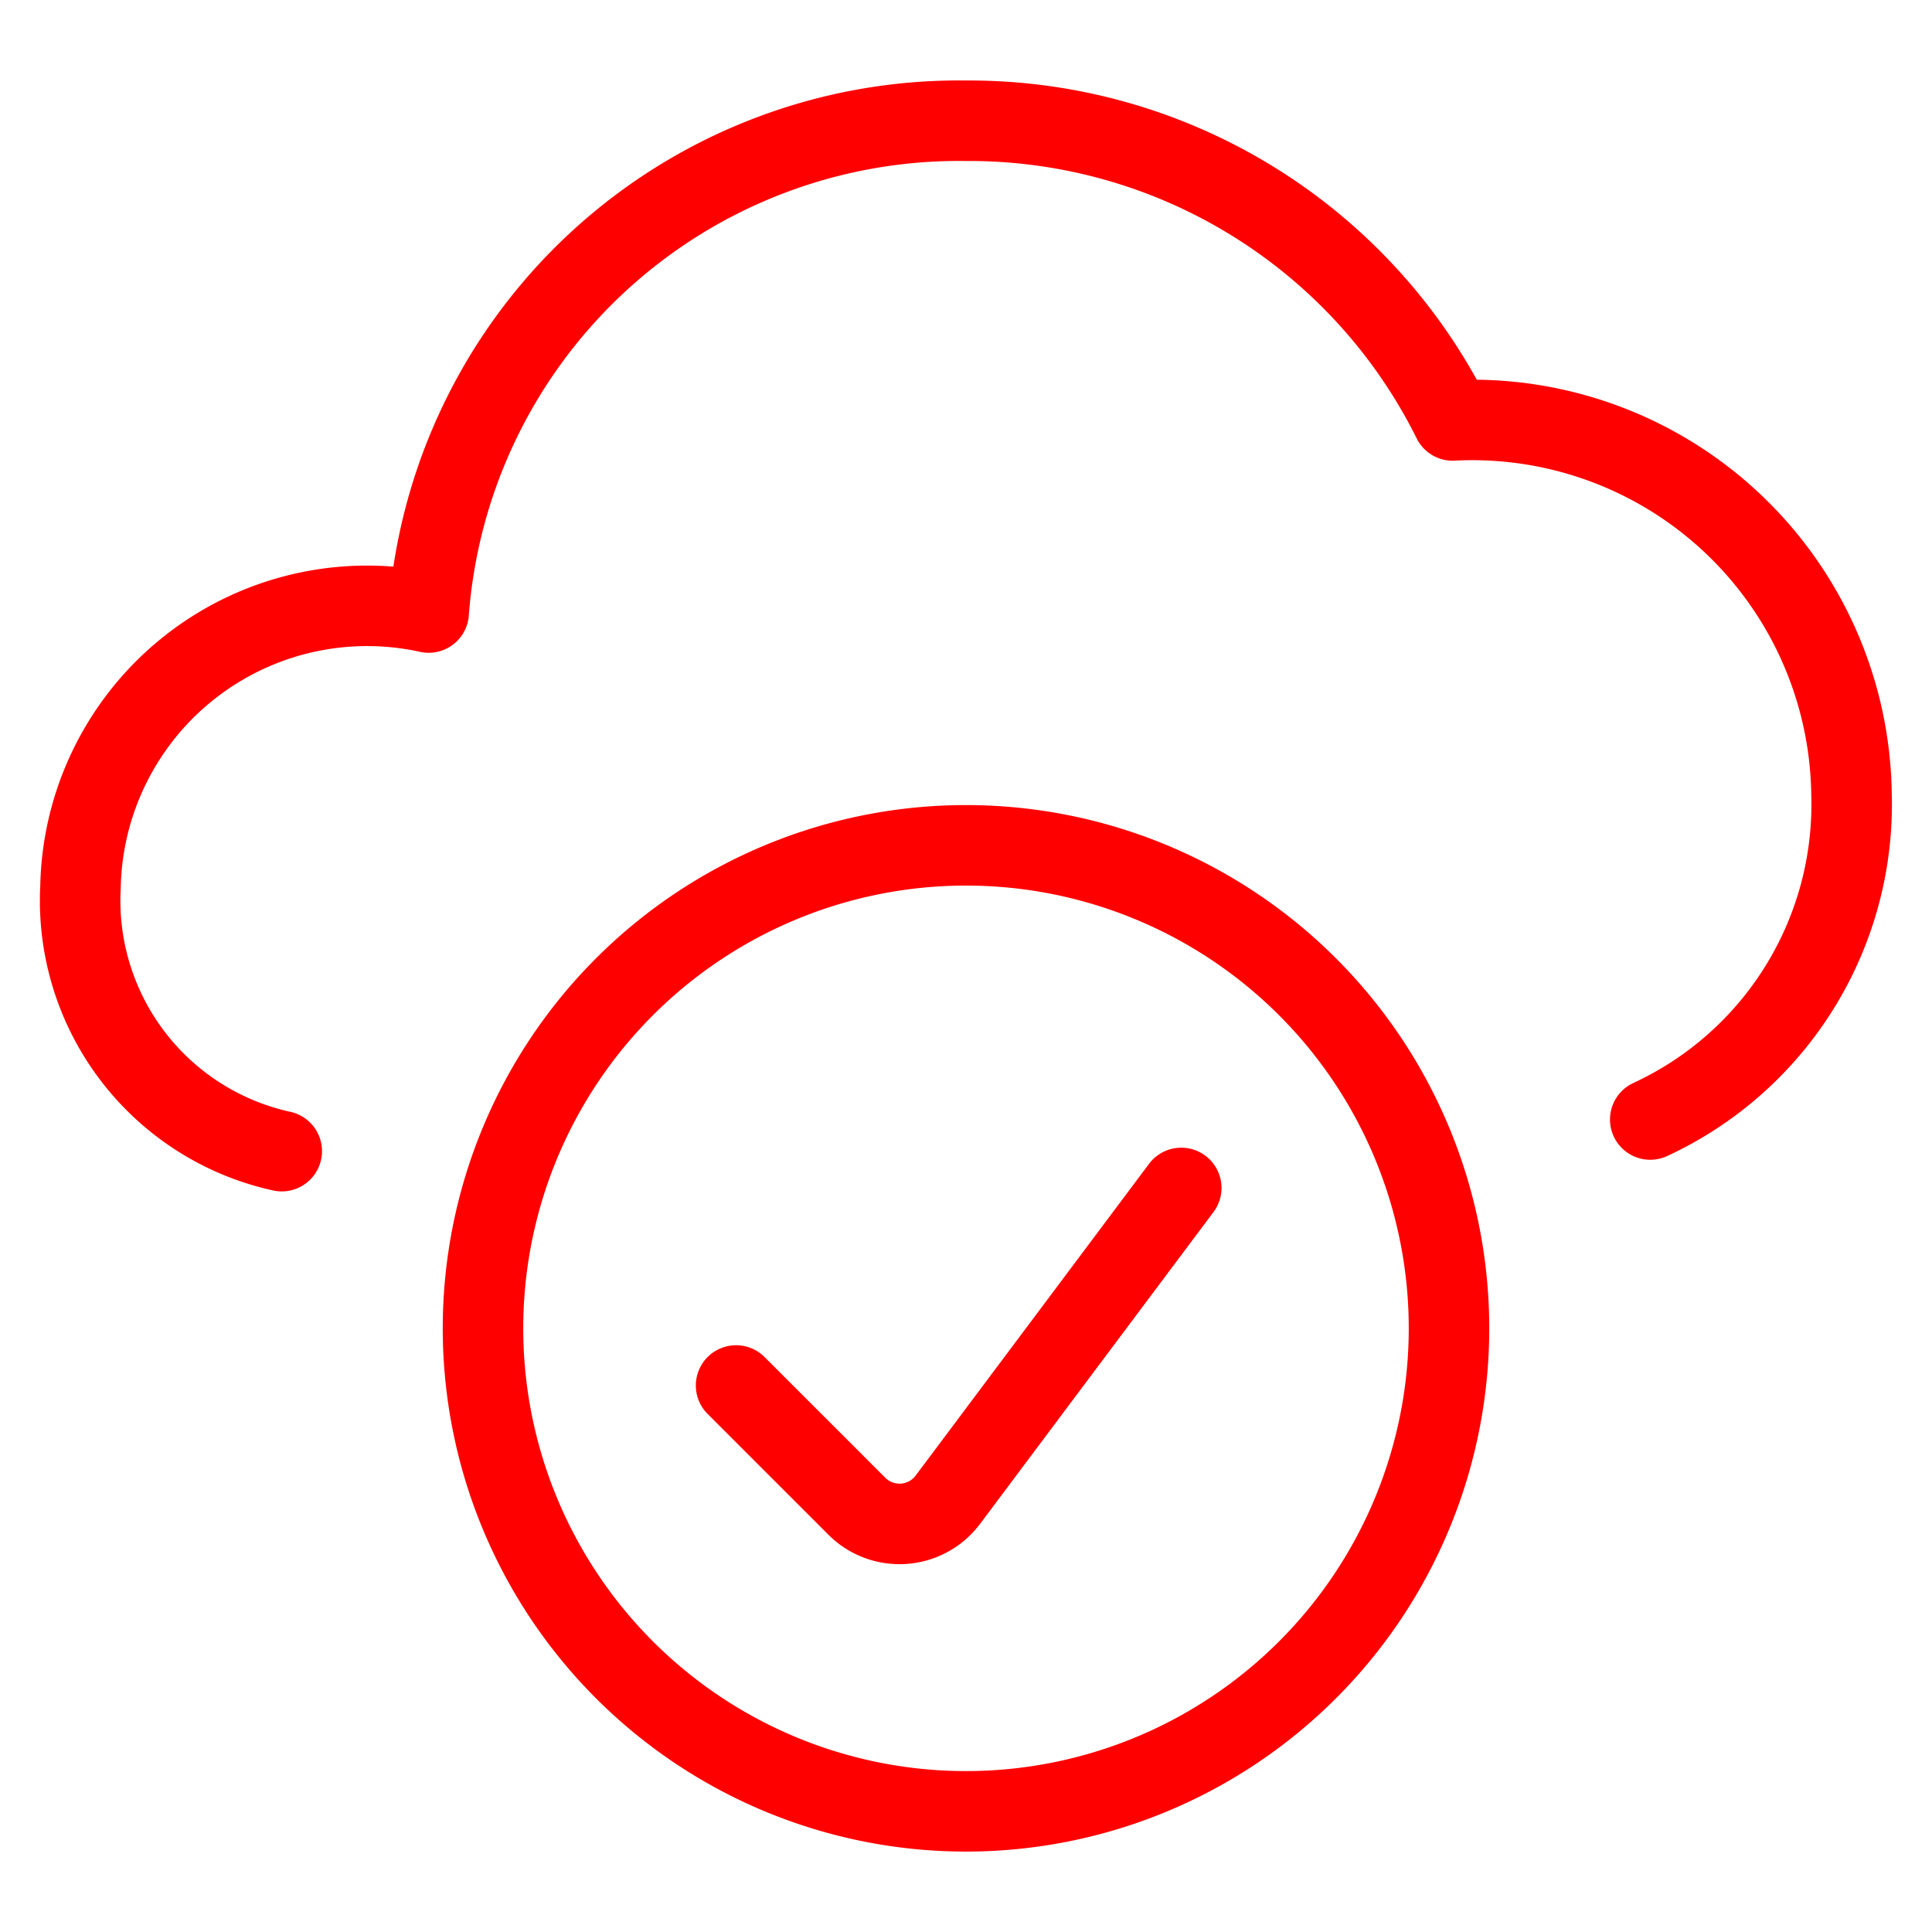
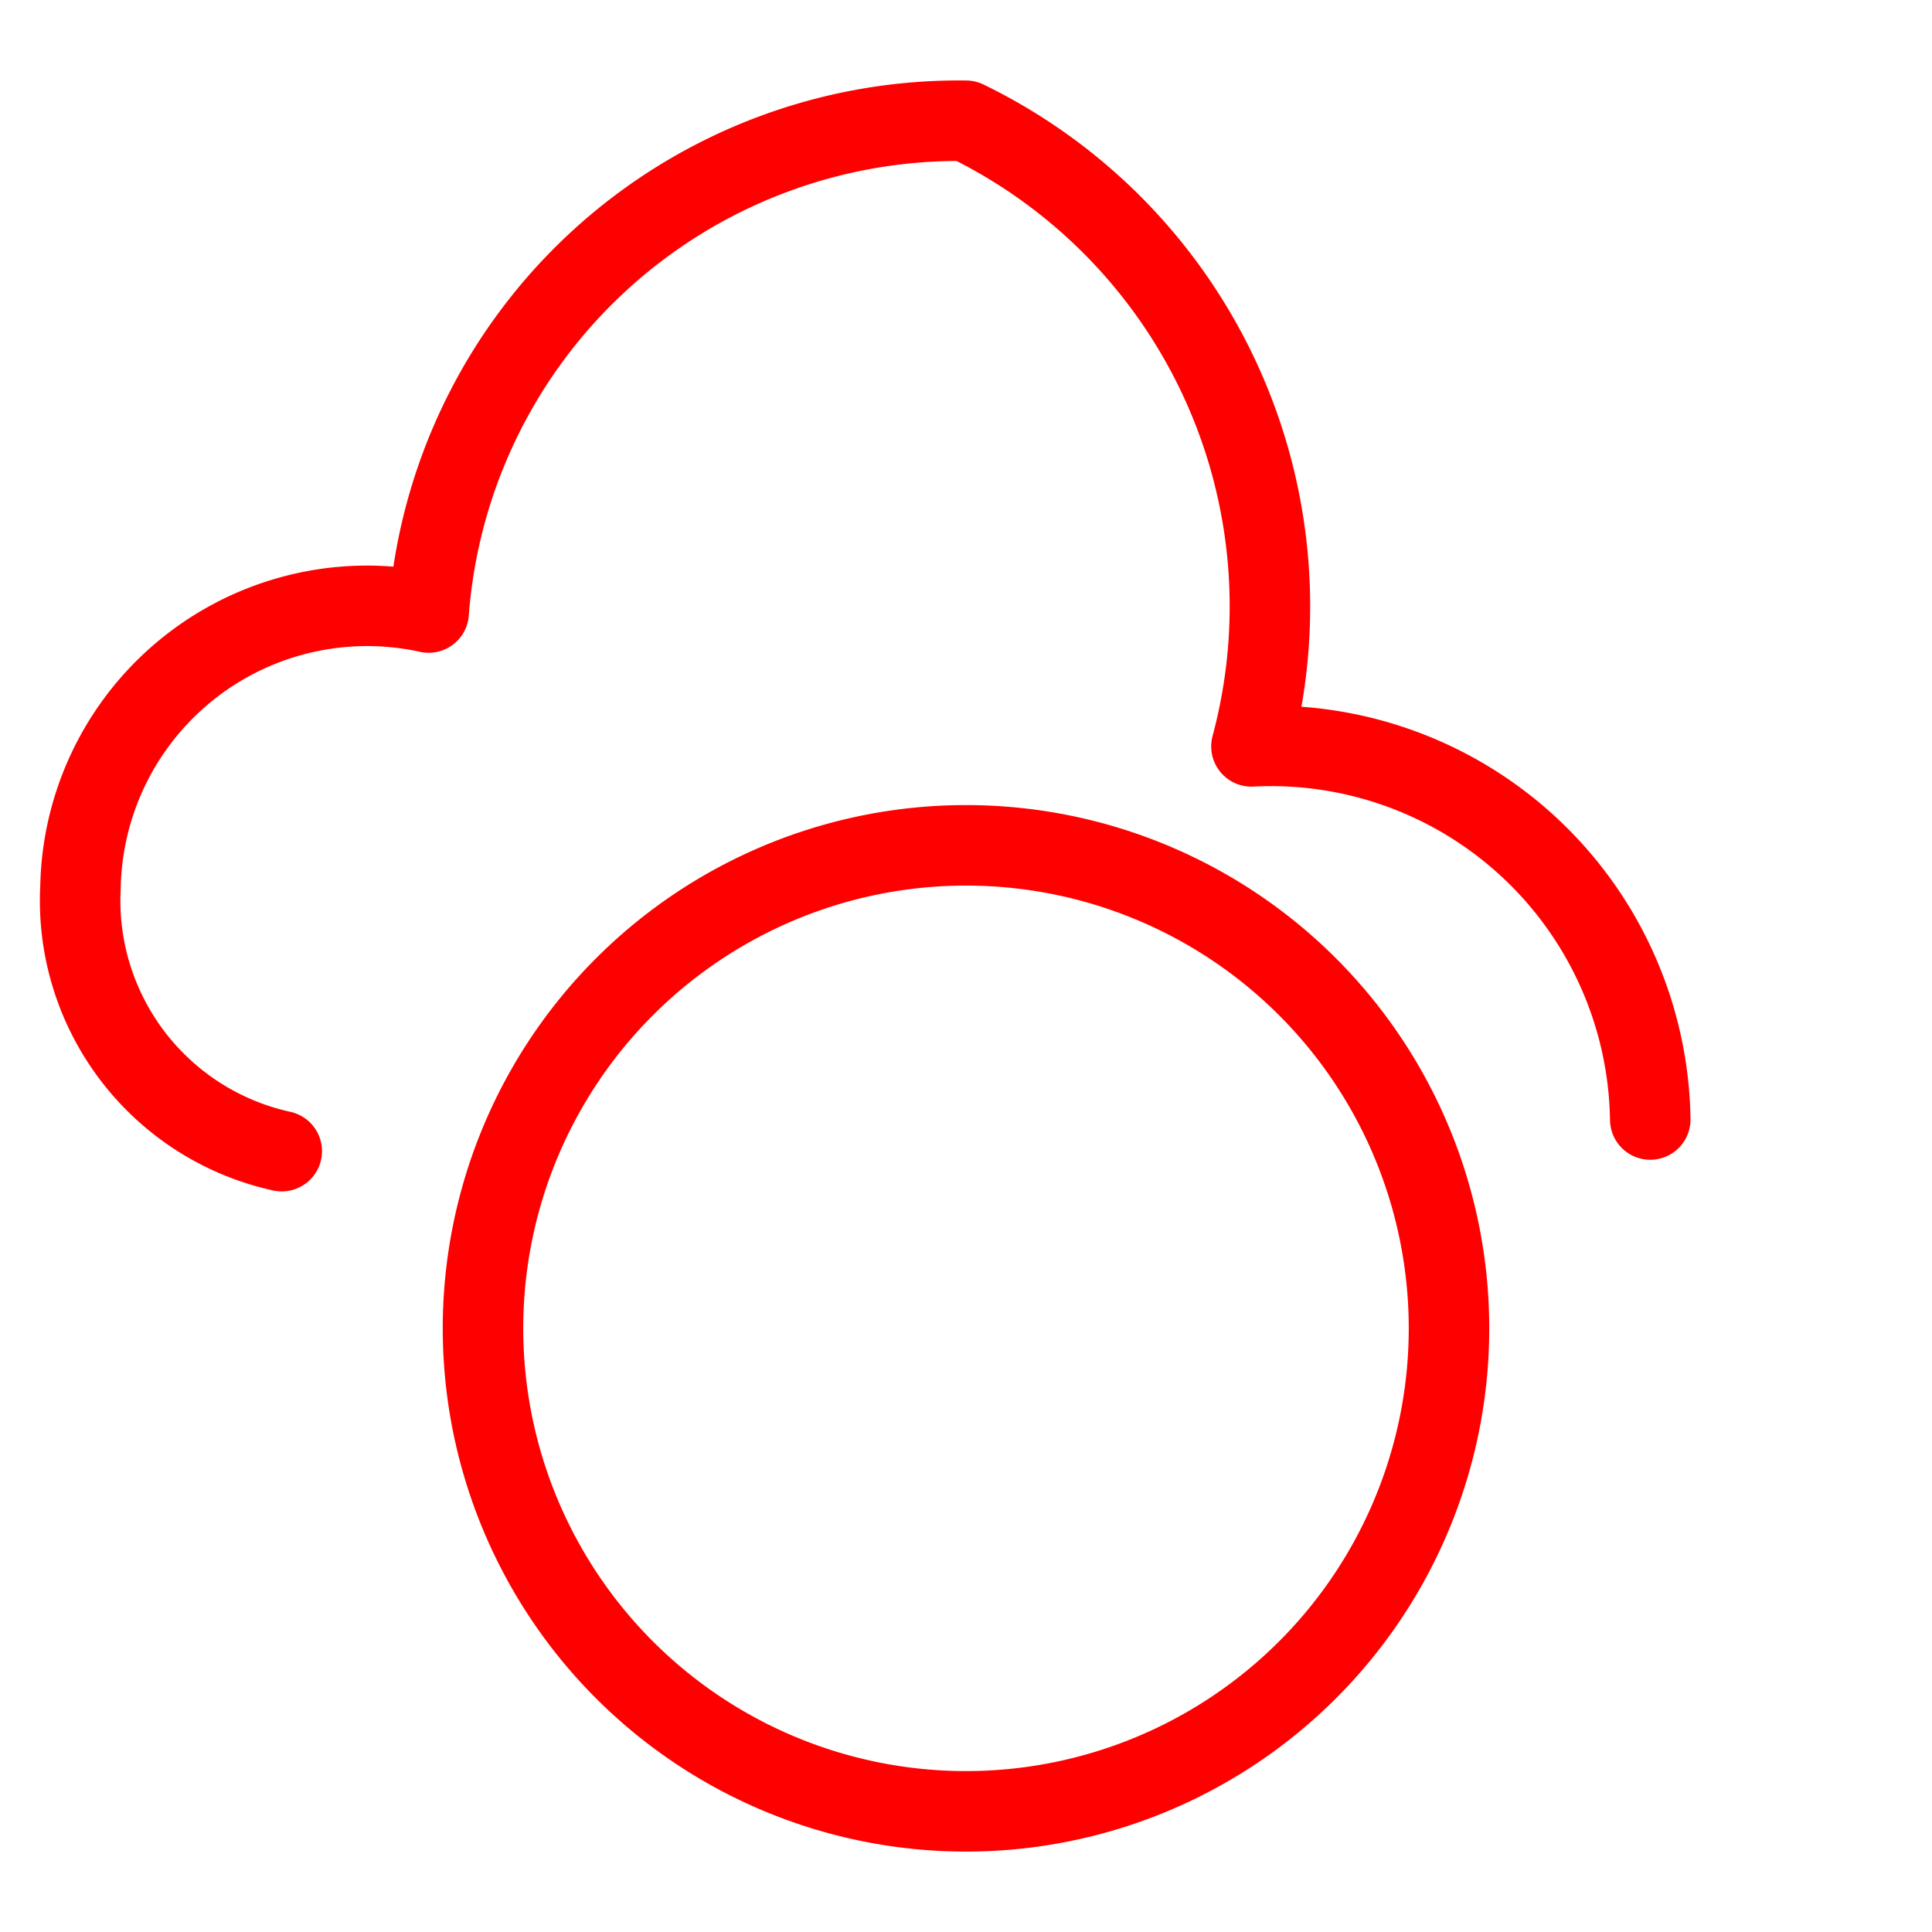
<svg xmlns="http://www.w3.org/2000/svg" viewBox="0 0 24 24">
  <g transform="matrix(1,0,0,1,0,0)">
-     <path d="M20.5,13.907A4.313,4.313,0,0,0,23,9.858a4.711,4.711,0,0,0-4.954-4.635A6.707,6.707,0,0,0,12,1.5,6.605,6.605,0,0,0,5.325,7.609,3.561,3.561,0,0,0,1,11.018,3.186,3.186,0,0,0,3.5,14.3" fill="none" stroke="#ff0000" stroke-linecap="round" stroke-linejoin="round" />
+     <path d="M20.5,13.907a4.711,4.711,0,0,0-4.954-4.635A6.707,6.707,0,0,0,12,1.5,6.605,6.605,0,0,0,5.325,7.609,3.561,3.561,0,0,0,1,11.018,3.186,3.186,0,0,0,3.5,14.3" fill="none" stroke="#ff0000" stroke-linecap="round" stroke-linejoin="round" />
    <path d="M6.000 16.501 A6.000 6.000 0 1 0 18.000 16.501 A6.000 6.000 0 1 0 6.000 16.501 Z" fill="none" stroke="#ff0000" stroke-linecap="round" stroke-linejoin="round" />
-     <path d="M14.674,14.757l-2.9,3.874a.75.75,0,0,1-1.13.08l-1.5-1.5" fill="none" stroke="#ff0000" stroke-linecap="round" stroke-linejoin="round" />
  </g>
</svg>